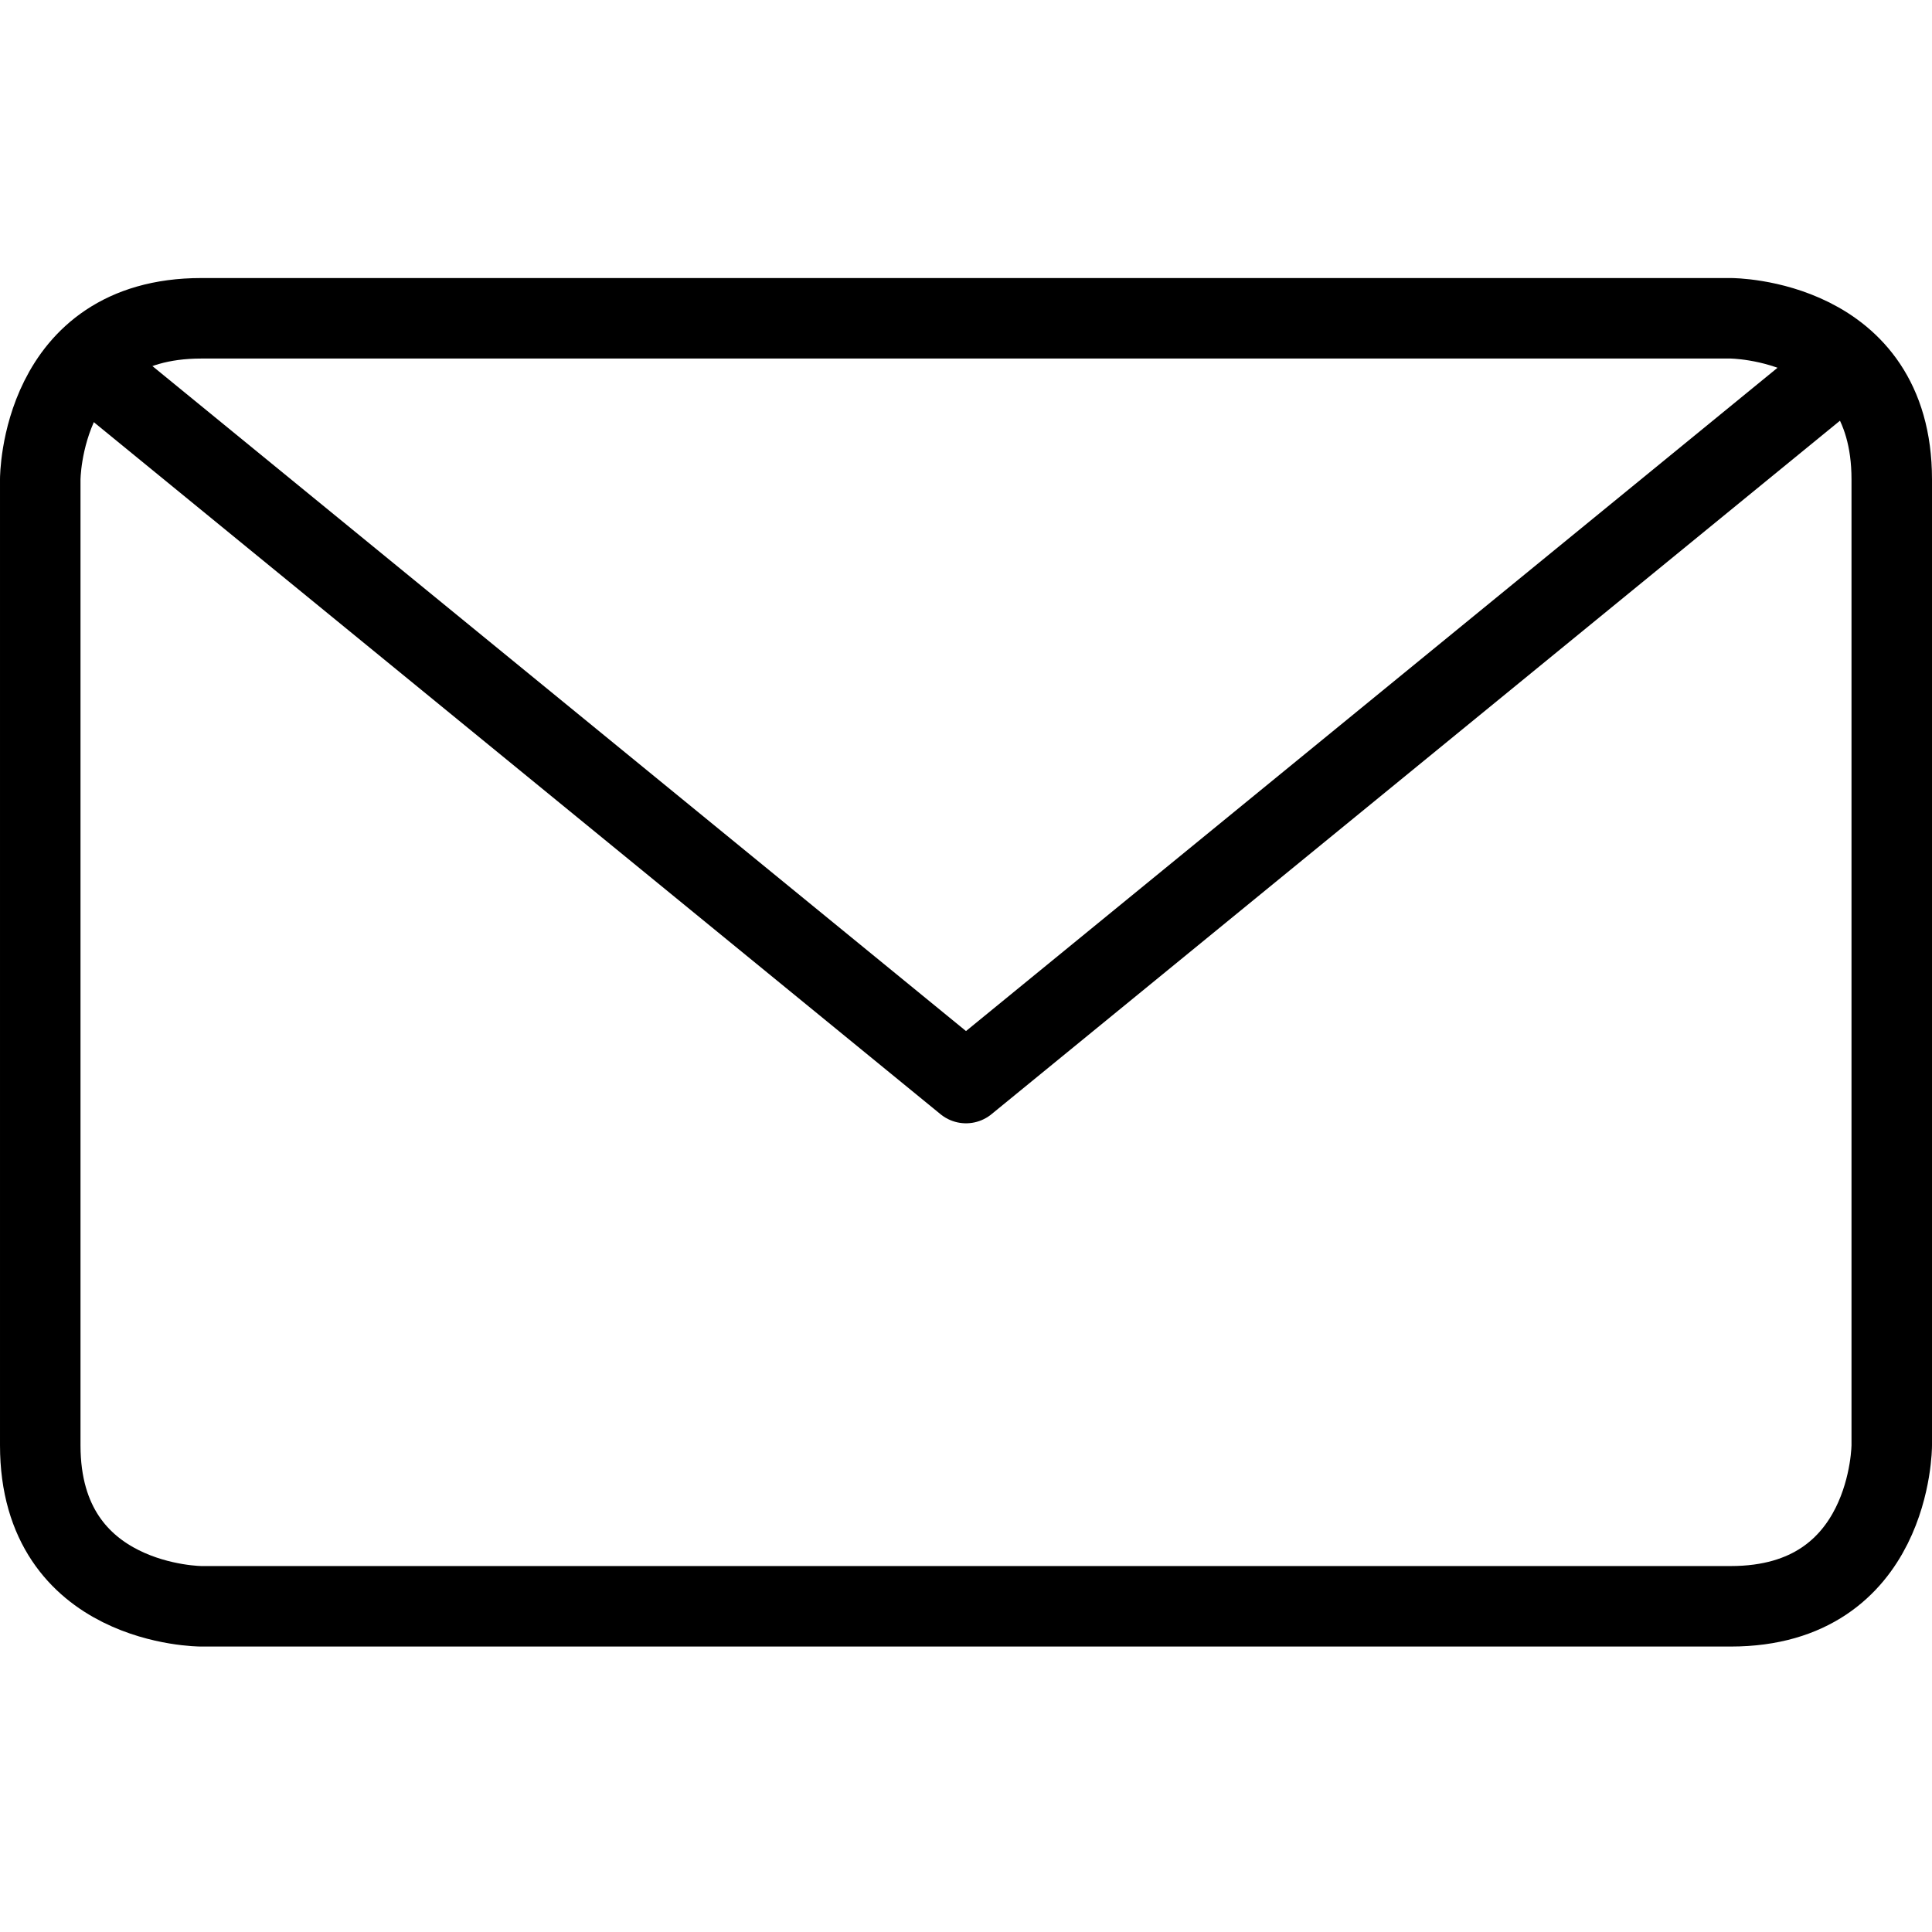
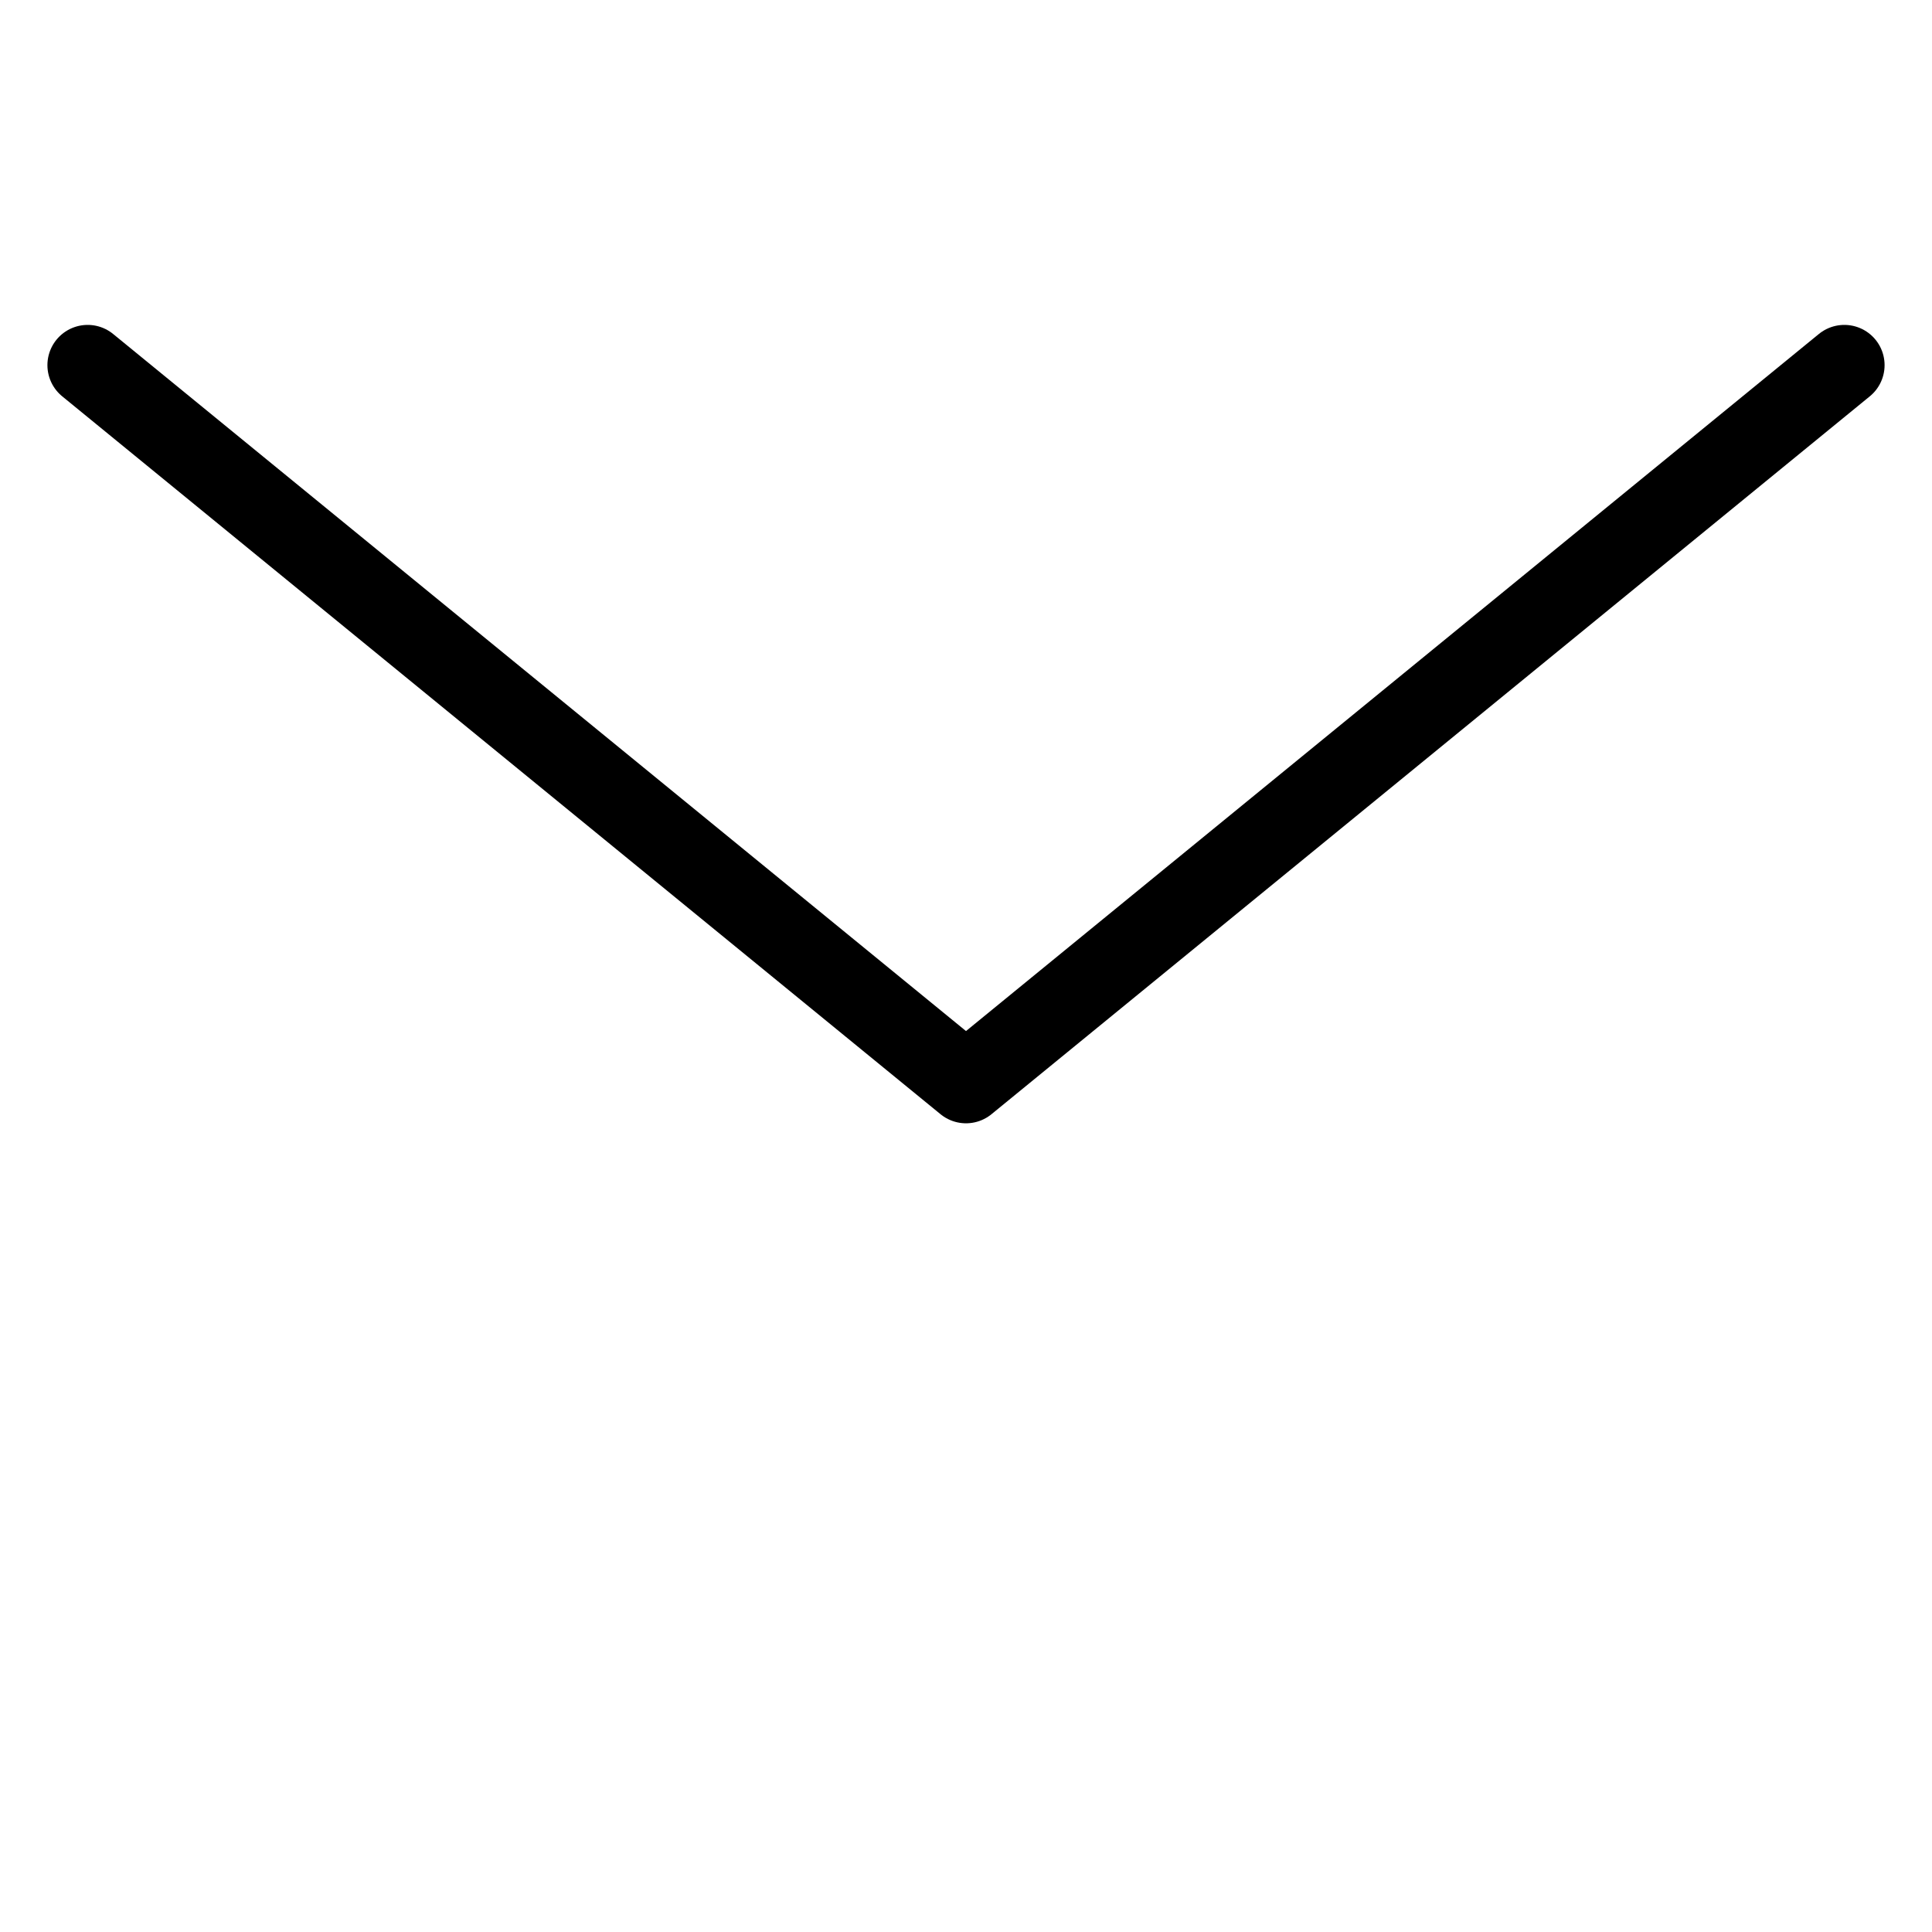
<svg xmlns="http://www.w3.org/2000/svg" viewBox="0 0 24 24" height="24" width="24">
  <defs />
  <title>email-action-unread</title>
-   <path d="M2.5 3.954h19s2 0 2 2v12s0 2 -2 2h-19s-2 0 -2 -2v-12s0 -2 2 -2" fill="none" stroke="#000000" stroke-linecap="round" stroke-linejoin="round" stroke-width="1" />
  <path d="M22.911 4.536 12 13.454 1.089 4.536" fill="none" stroke="#000000" stroke-linecap="round" stroke-linejoin="round" stroke-width="1" />
</svg>